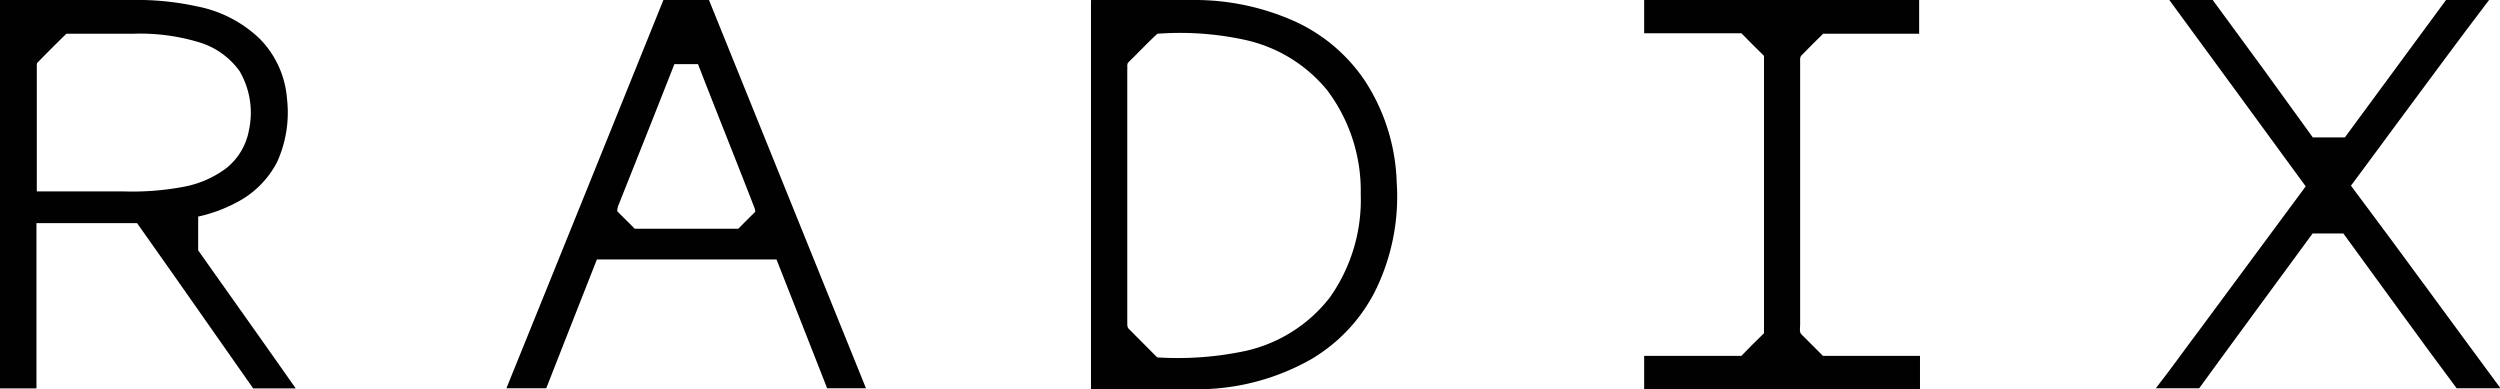
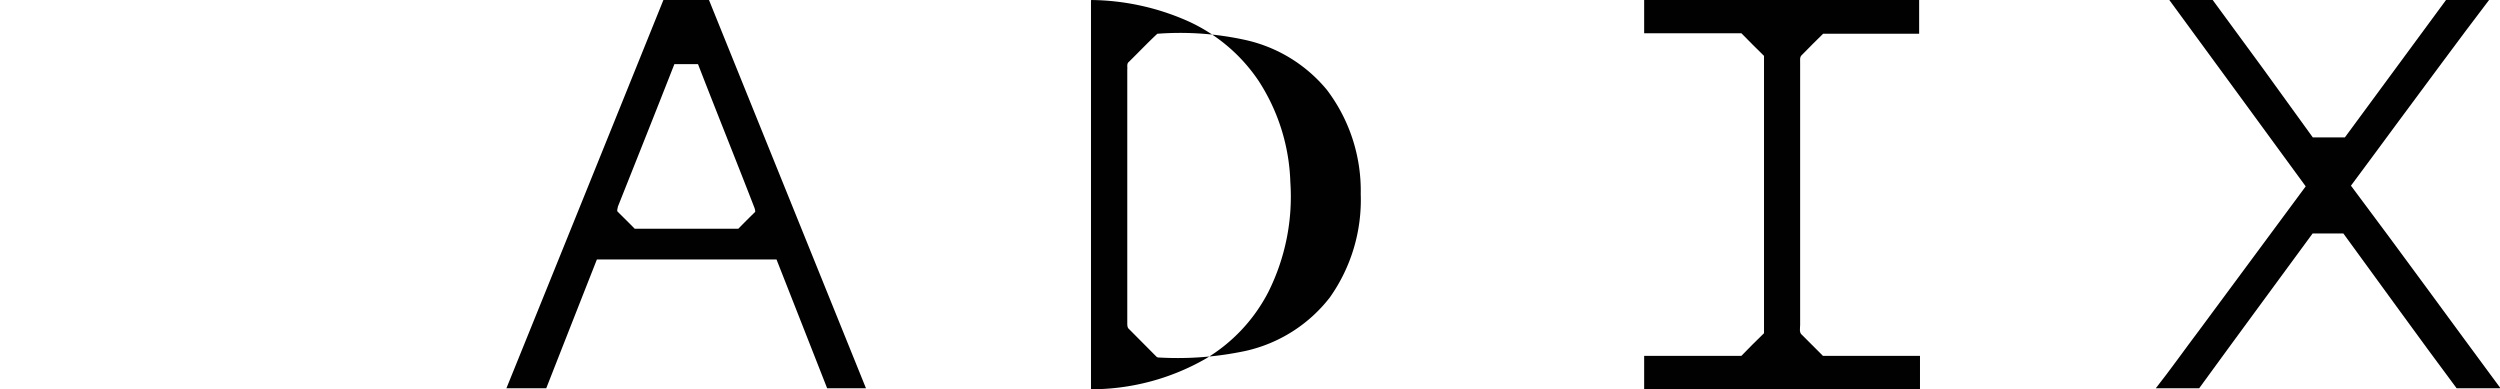
<svg xmlns="http://www.w3.org/2000/svg" viewBox="0 0 148.1 23.06">
  <defs>
    <style>.cls-1{fill:#010101;}</style>
  </defs>
  <title>Radix Dark</title>
  <g id="Layer_2" data-name="Layer 2">
    <g id="Layer_1-2" data-name="Layer 1">
-       <path class="cls-1" d="M0,0H7.77a16.58,16.58,0,0,1,3.91.38A7.37,7.37,0,0,1,15.4,2.31,5.67,5.67,0,0,1,17,5.83a7.1,7.1,0,0,1-.59,3.78A5.59,5.59,0,0,1,14,12a8.77,8.77,0,0,1-2.26.83c0,.66,0,1.32,0,2,1.92,2.72,3.86,5.44,5.78,8.18H15c-2.29-3.26-4.57-6.53-6.88-9.79H2.16v9.79H0Q0,11.55,0,0M3.93,2q-.86.84-1.68,1.68c-.1.07-.06.21-.07.32,0,2.45,0,4.89,0,7.34H7.37a16.24,16.24,0,0,0,3.48-.27,6.05,6.05,0,0,0,2.56-1.11,3.73,3.73,0,0,0,1.34-2.26,4.88,4.88,0,0,0-.56-3.49,4.56,4.56,0,0,0-2.48-1.73A12,12,0,0,0,7.86,2C6.54,2,5.23,2,3.93,2Z" />
      <path class="cls-1" d="M39.34,0H42l9.3,23H49c-1-2.55-2-5.09-3-7.63H35.36c-1,2.54-2,5.08-3,7.63H30q4.66-11.5,9.3-23M36.6,12.25c0,.09-.08.23,0,.3.33.33.65.64,1,1h6.14c.34-.35.68-.69,1-1a.74.74,0,0,0-.05-.25c-1.1-2.84-2.24-5.66-3.34-8.5-.47,0-.93,0-1.4,0C38.86,6.58,37.73,9.41,36.6,12.25Z" />
-       <path class="cls-1" d="M64.64,0c2.1,0,4.2,0,6.3,0a14.51,14.51,0,0,1,5.73,1.25,10,10,0,0,1,4.19,3.54,11.65,11.65,0,0,1,1.88,6,12.63,12.63,0,0,1-1.32,6.54,9.88,9.88,0,0,1-3.71,3.93,13.67,13.67,0,0,1-6.85,1.8H64.63q0-11.52,0-23M68.56,2c-.57.53-1.12,1.11-1.68,1.66-.15.11-.08.31-.1.47v15c0,.1,0,.25.07.33l1.63,1.64a.22.22,0,0,0,.2.08,19.36,19.36,0,0,0,5.1-.39,8.72,8.72,0,0,0,5-3.17,10,10,0,0,0,1.83-6.12,9.89,9.89,0,0,0-2-6.17,8.69,8.69,0,0,0-4.78-2.95A18,18,0,0,0,68.56,2Z" />
+       <path class="cls-1" d="M64.64,0a14.51,14.51,0,0,1,5.73,1.25,10,10,0,0,1,4.19,3.54,11.65,11.65,0,0,1,1.88,6,12.63,12.63,0,0,1-1.32,6.54,9.88,9.88,0,0,1-3.71,3.93,13.67,13.67,0,0,1-6.85,1.8H64.63q0-11.52,0-23M68.56,2c-.57.53-1.12,1.11-1.68,1.66-.15.11-.08.31-.1.47v15c0,.1,0,.25.07.33l1.63,1.64a.22.22,0,0,0,.2.08,19.36,19.36,0,0,0,5.1-.39,8.72,8.72,0,0,0,5-3.17,10,10,0,0,0,1.83-6.12,9.89,9.89,0,0,0-2-6.17,8.69,8.69,0,0,0-4.78-2.95A18,18,0,0,0,68.56,2Z" />
      <path class="cls-1" d="M97.4,0h16.29V2H108c-.42.41-.84.83-1.25,1.25-.16.13-.1.34-.11.51V19.25c0,.2-.07.45.11.59l1.24,1.24h5.75c0,.66,0,1.32,0,2H97.4c0-.65,0-1.31,0-2h5.76c.44-.45.88-.9,1.34-1.34V3.31c-.45-.44-.9-.89-1.34-1.34-1.93,0-3.84,0-5.76,0Z" />
      <path class="cls-1" d="M128.51,0h2.57q3,4.06,5.93,8.14h1.9c2-2.72,4-5.43,6-8.15.84,0,1.7,0,2.55,0-1.87,2.45-3.68,4.93-5.52,7.4-.88,1.21-1.78,2.4-2.67,3.61,3,4,5.9,8,8.86,12-.87,0-1.74,0-2.6,0-2.24-3-4.47-6.11-6.71-9.17H137c-2.24,3.06-4.49,6.1-6.72,9.17-.85,0-1.71,0-2.57,0,.89-1.13,1.72-2.31,2.59-3.46l6.29-8.5C133.94,7.4,131.22,3.71,128.51,0Z" />
    </g>
  </g>
</svg>